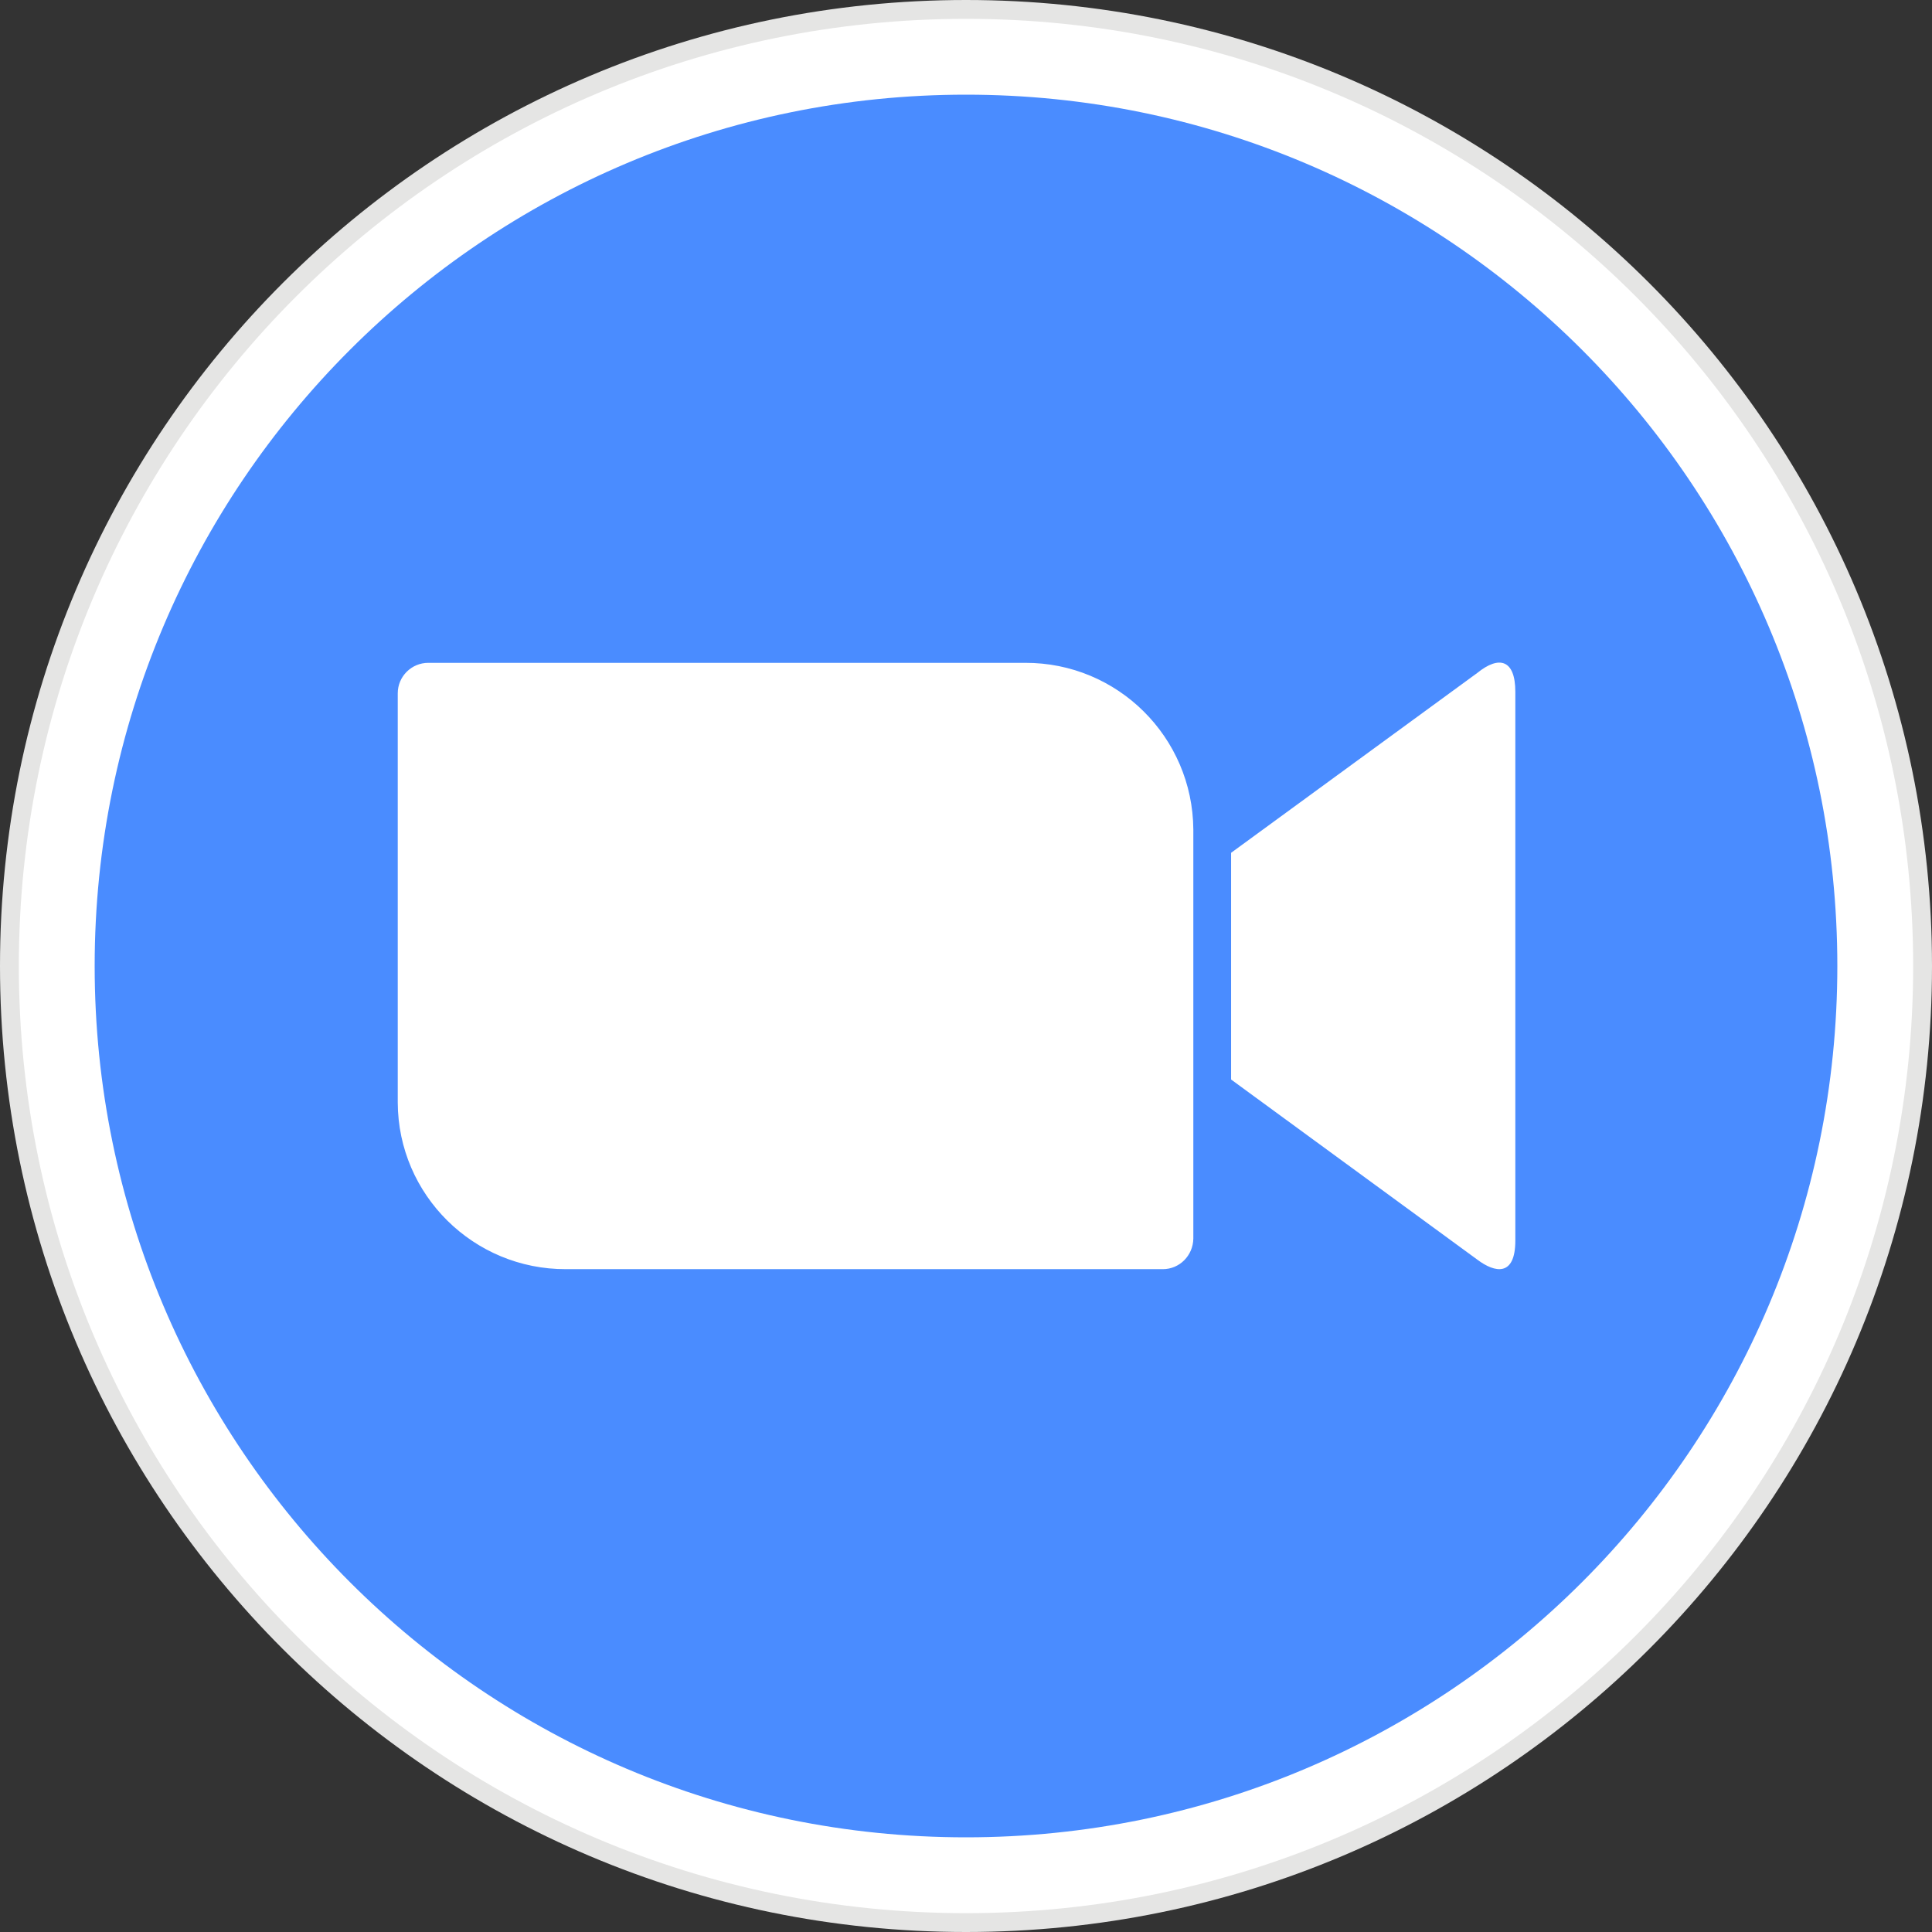
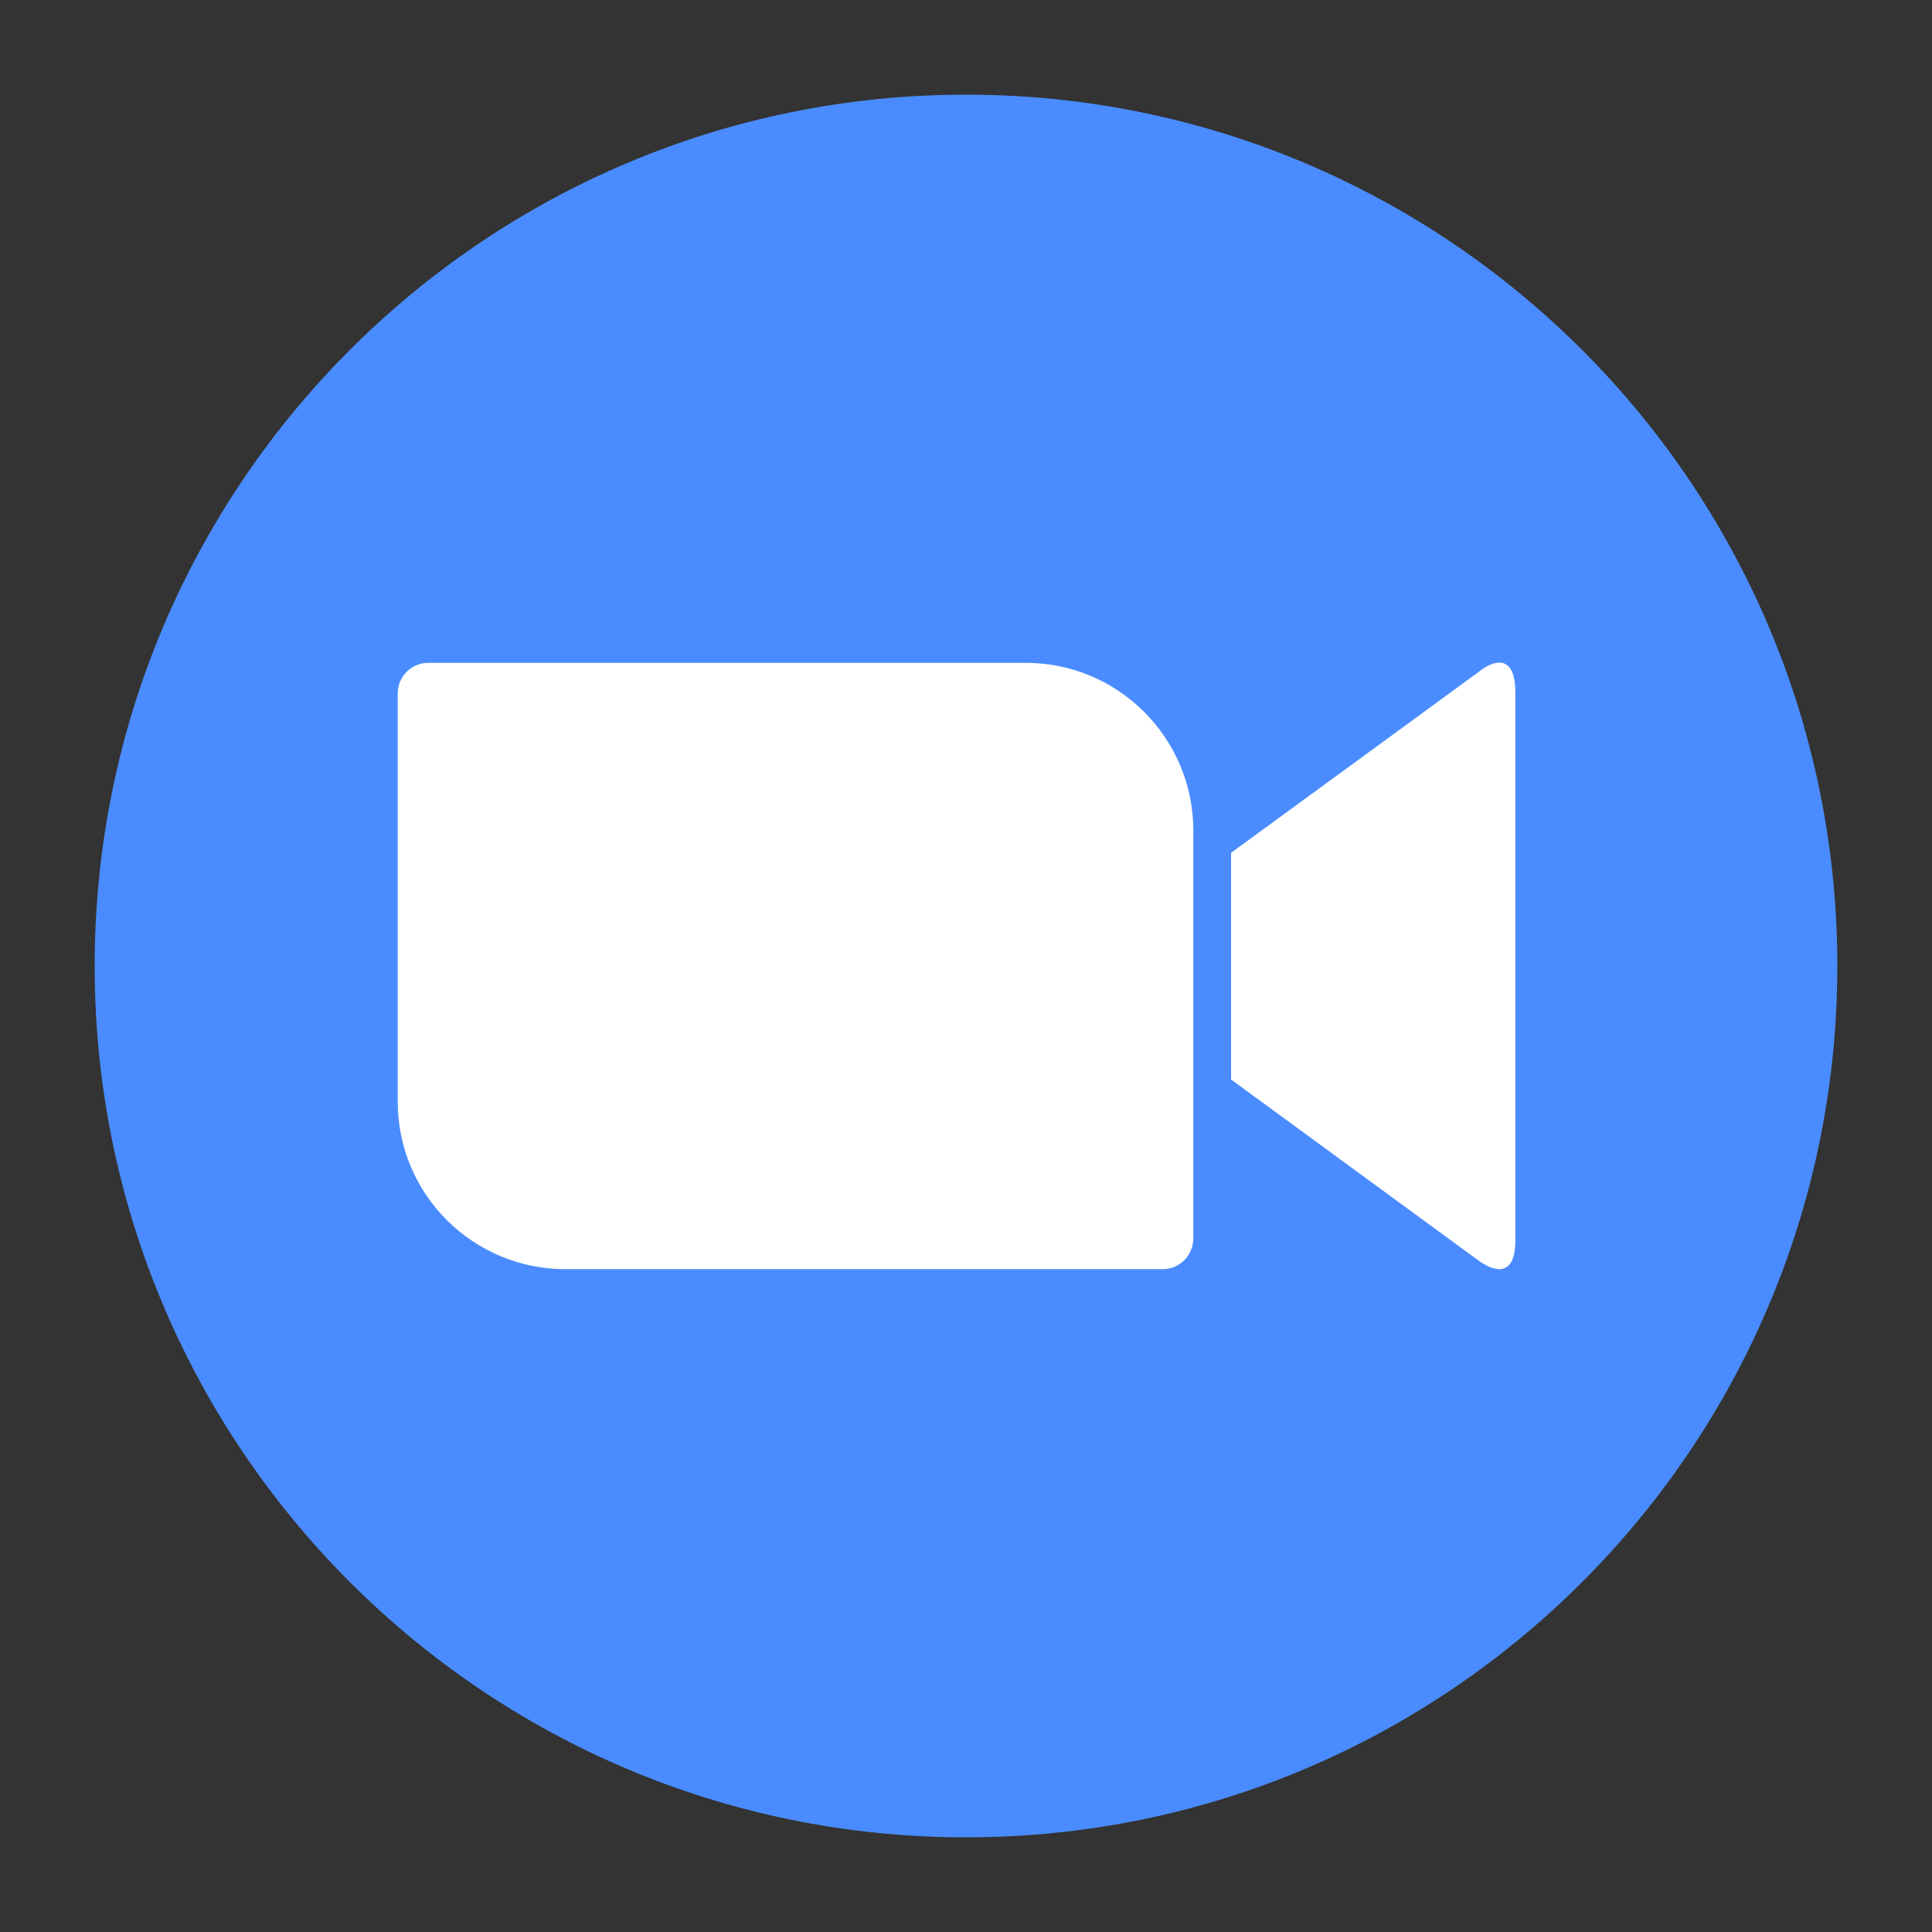
<svg xmlns="http://www.w3.org/2000/svg" width="24px" height="24px" viewBox="0 0 24 24" version="1.1">
  <rect x="0" y="0" width="24" height="24" fill="#333333" stroke="none" />
  <defs>
    <clipPath id="clip1">
      <path d="M 24 12 C 24 5.371 18.629 0 12 0 C 5.371 0 0 5.371 0 12 C 0 18.629 5.371 24 12 24 C 18.629 24 24 18.629 24 12 Z M 24 12 " />
    </clipPath>
    <clipPath id="clip2">
      <path d="M 23.766 12 C 23.766 5.504 18.496 0.234 12 0.234 C 5.504 0.234 0.234 5.504 0.234 12 C 0.234 18.496 5.504 23.766 12 23.766 C 18.496 23.766 23.766 18.496 23.766 12 Z M 23.766 12 " />
    </clipPath>
    <clipPath id="clip3">
      <path d="M 1 1 L 23 1 L 23 23 L 1 23 Z M 1 1 " />
    </clipPath>
    <clipPath id="clip4">
      <path d="M 22.824 12 C 22.824 6.023 17.977 1.176 12 1.176 C 6.023 1.176 1.176 6.023 1.176 12 C 1.176 17.977 6.023 22.824 12 22.824 C 17.977 22.824 22.824 17.977 22.824 12 Z M 22.824 12 " />
    </clipPath>
    <clipPath id="clip5">
      <path d="M 4 8 L 19 8 L 19 16 L 4 16 Z M 4 8 " />
    </clipPath>
    <clipPath id="clip6">
      <path d="M 15.293 10.594 L 18.352 8.359 C 18.621 8.141 18.824 8.191 18.824 8.594 L 18.824 15.41 C 18.824 15.863 18.57 15.812 18.352 15.648 L 15.293 13.41 Z M 4.941 8.613 L 4.941 13.695 C 4.945 14.844 5.883 15.77 7.031 15.766 L 14.445 15.766 C 14.652 15.766 14.82 15.598 14.824 15.387 L 14.824 10.305 C 14.816 9.156 13.883 8.23 12.734 8.234 L 5.32 8.234 C 5.113 8.234 4.941 8.402 4.941 8.613 Z M 4.941 8.613 " />
    </clipPath>
  </defs>
  <g id="surface1">
    <g clip-path="url(#clip1)" clip-rule="nonzero">
-       <rect x="0" y="0" width="24" height="24" style="fill:rgb(89.804%,89.804%,89.412%);fill-opacity:1;stroke:none;" />
-     </g>
+       </g>
    <g clip-path="url(#clip2)" clip-rule="nonzero">
-       <rect x="0" y="0" width="24" height="24" style="fill:rgb(100%,100%,100%);fill-opacity:1;stroke:none;" />
-     </g>
+       </g>
    <g clip-path="url(#clip3)" clip-rule="nonzero">
      <g clip-path="url(#clip4)" clip-rule="nonzero">
-         <path style=" stroke:none;fill-rule:nonzero;fill:rgb(29.02%,54.902%,100%);fill-opacity:1;" d="M 0.59 0.59 L 23.41 0.59 L 23.41 23.41 L 0.59 23.41 Z M 0.59 0.59 " />
+         <path style=" stroke:none;fill-rule:nonzero;fill:rgb(29.02%,54.902%,100%);fill-opacity:1;" d="M 0.59 0.59 L 23.41 0.59 L 23.41 23.41 L 0.59 23.41 M 0.59 0.59 " />
      </g>
    </g>
    <g clip-path="url(#clip5)" clip-rule="nonzero">
      <g clip-path="url(#clip6)" clip-rule="evenodd">
        <path style=" stroke:none;fill-rule:nonzero;fill:rgb(100%,100%,100%);fill-opacity:1;" d="M 4.352 7.648 L 19.41 7.648 L 19.41 16.352 L 4.352 16.352 Z M 4.352 7.648 " />
      </g>
    </g>
  </g>
</svg>